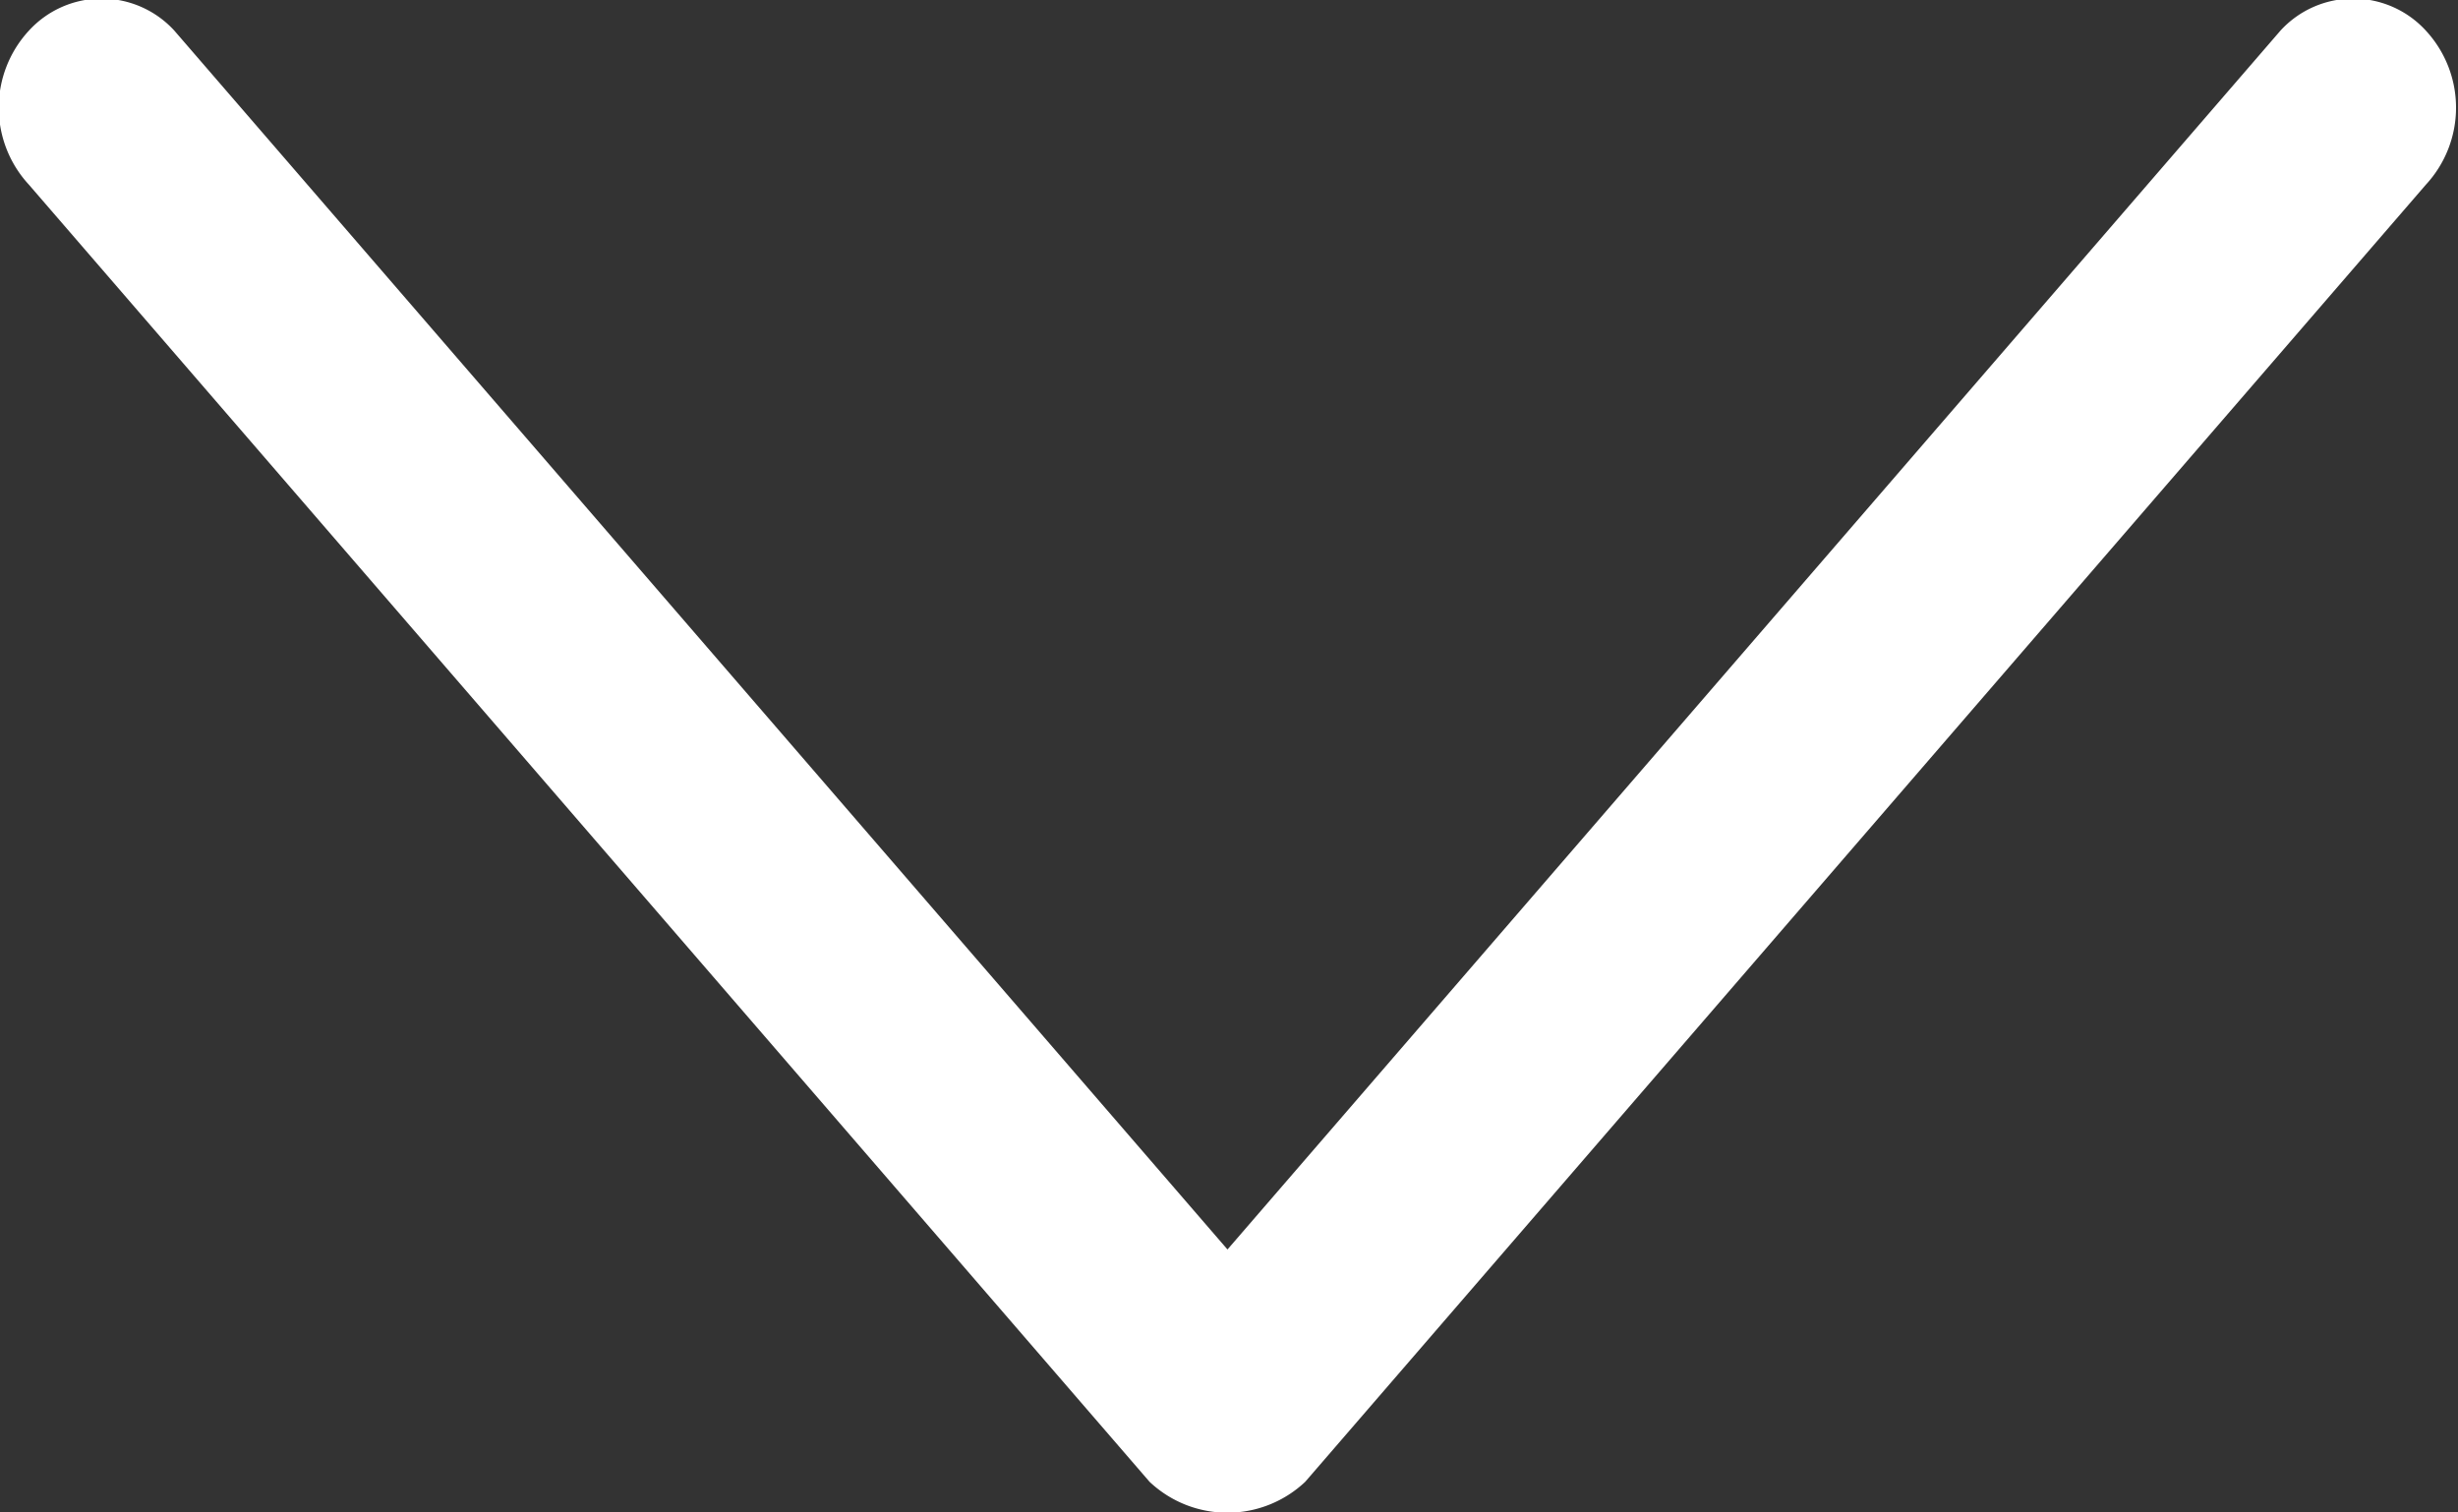
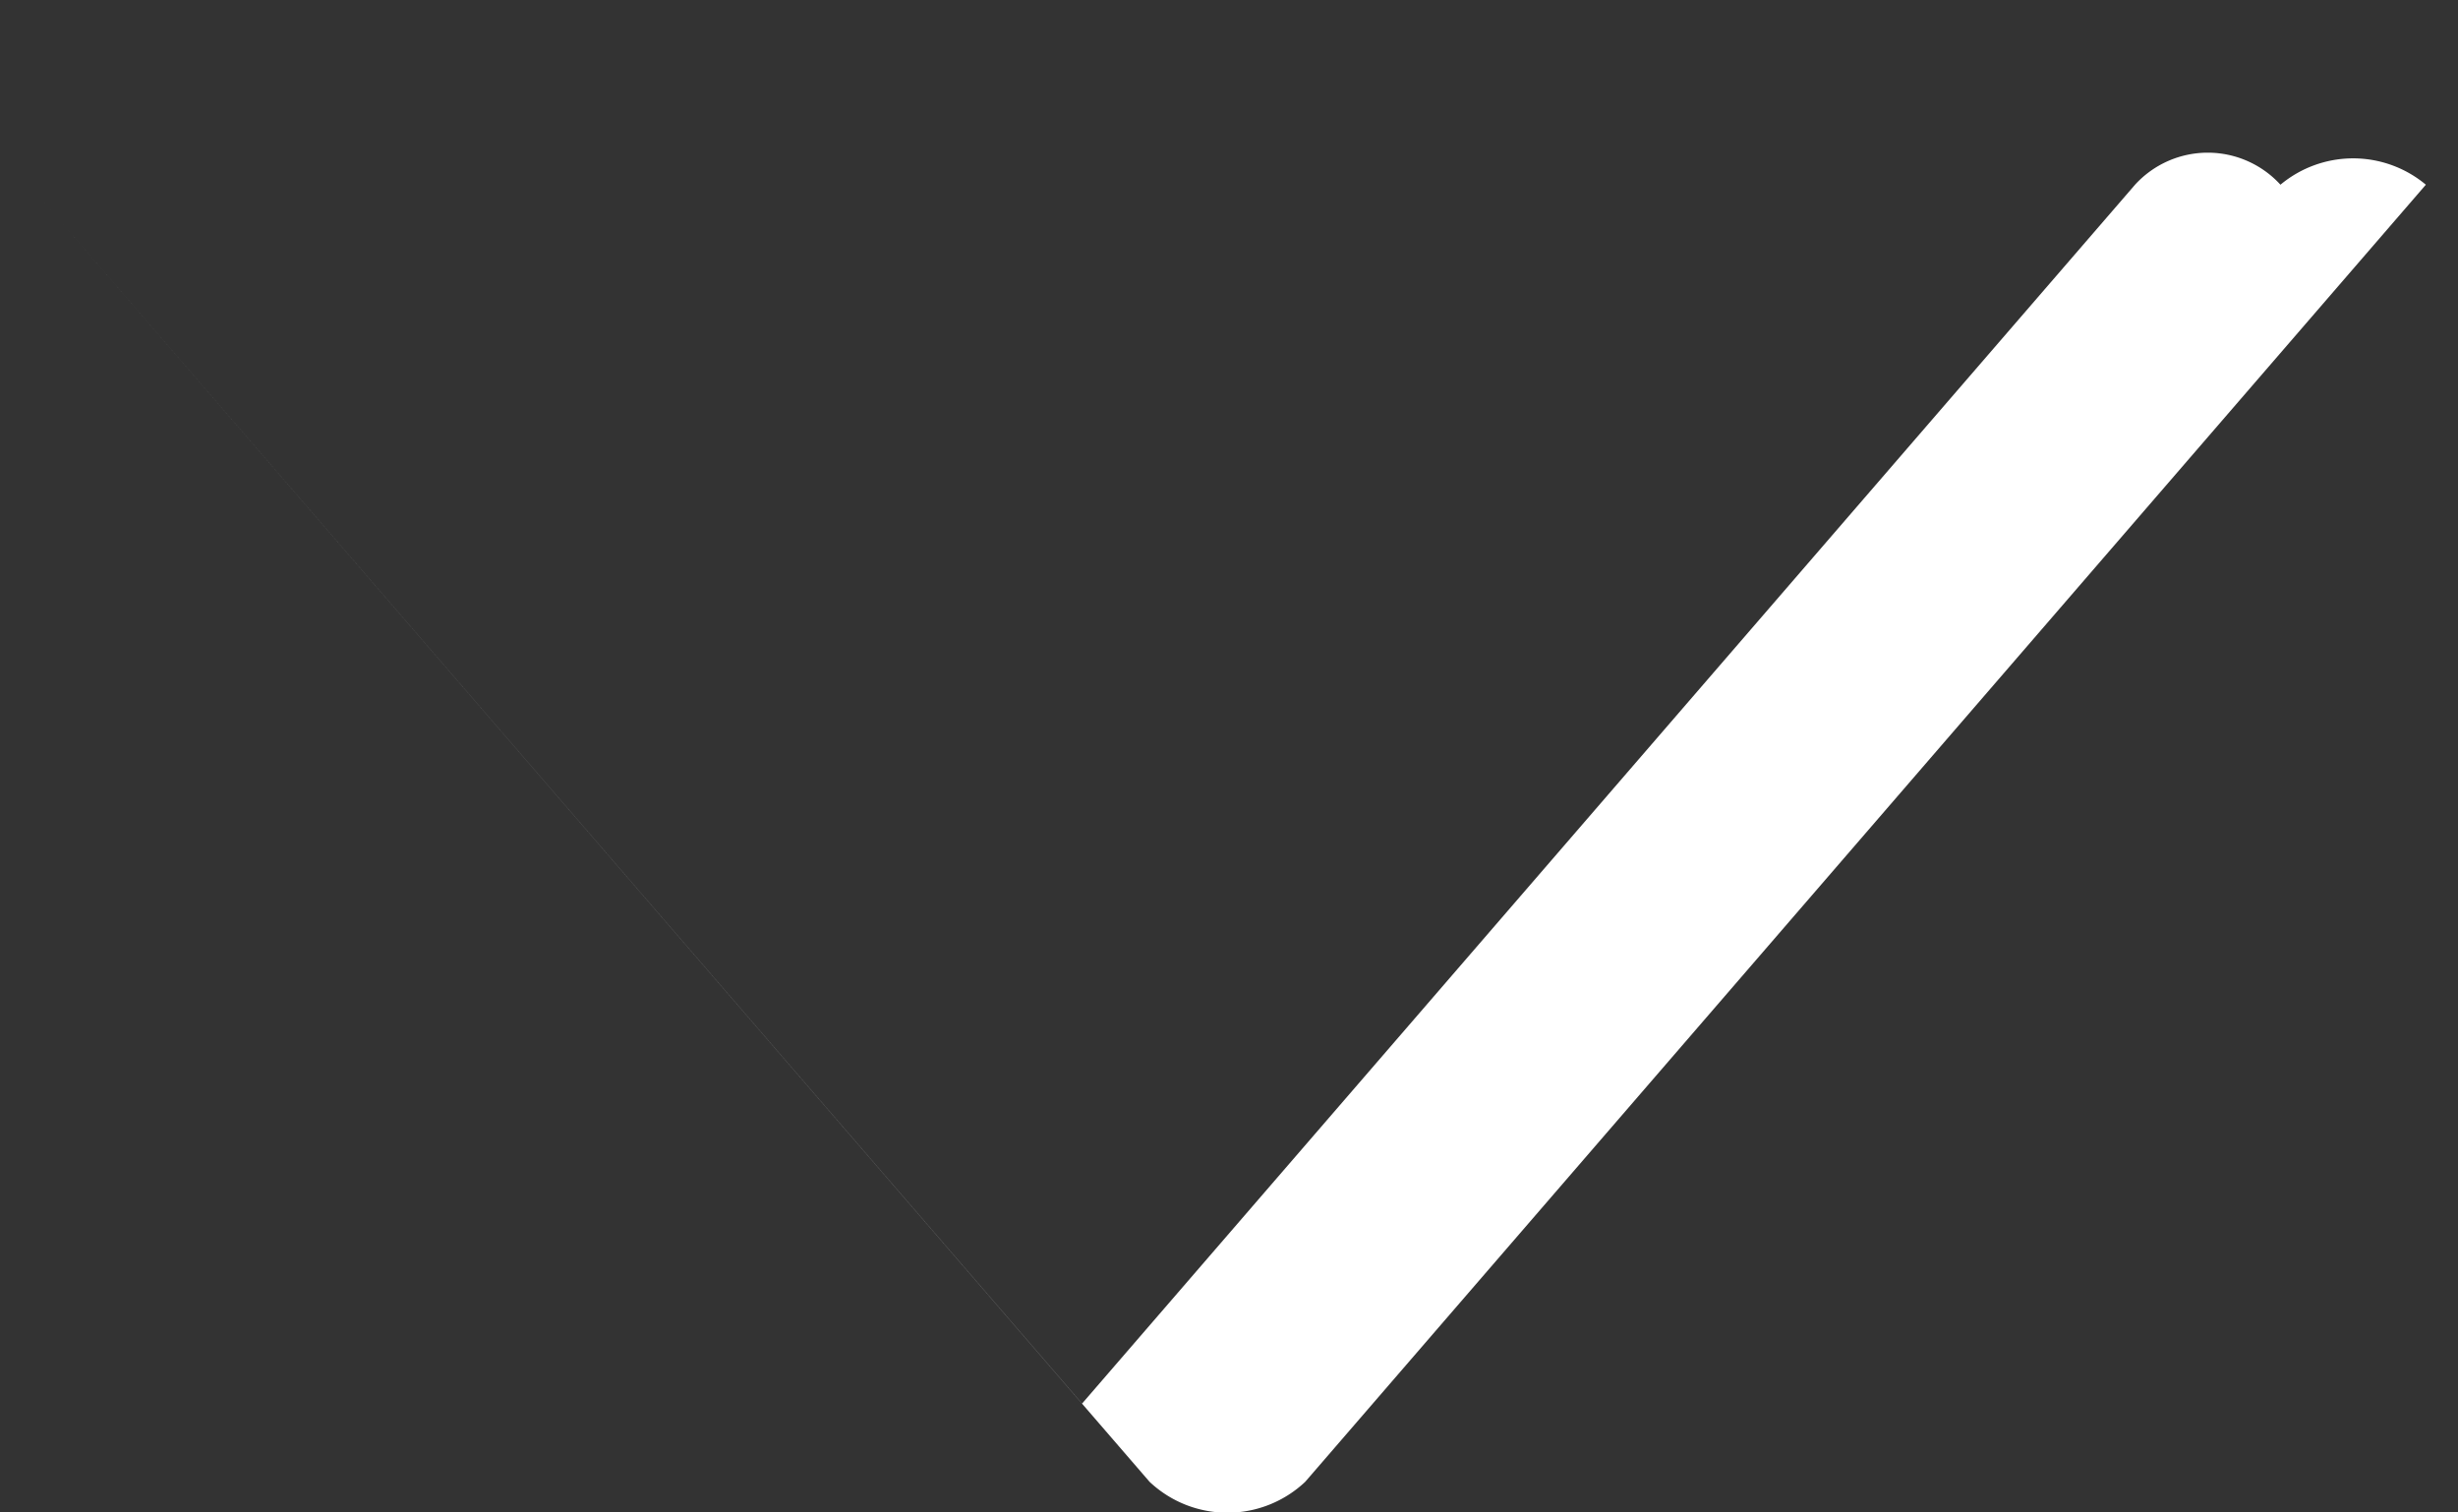
<svg xmlns="http://www.w3.org/2000/svg" width="13" height="8" viewBox="0 0 13 8">
  <rect x="0" y="0" width="13" height="8" fill="#333333" stroke="none" />
  <defs>
    <style>
      .cls-1 {
        fill-rule: evenodd;
        fill: #fff;
      }
    </style>
  </defs>
-   <path id="_10" data-name="10" class="cls-1" d="M839.83,310.977l-5.927,6.861a0.6,0.6,0,0,1-.823,0l-5.927-6.861a0.6,0.6,0,0,1,0-.815,0.521,0.521,0,0,1,.769,0l5.57,6.447,5.569-6.447a0.521,0.521,0,0,1,.769,0A0.6,0.6,0,0,1,839.83,310.977Z" transform="translate(-827 -310)" />
+   <path id="_10" data-name="10" class="cls-1" d="M839.83,310.977l-5.927,6.861a0.6,0.6,0,0,1-.823,0l-5.927-6.861l5.57,6.447,5.569-6.447a0.521,0.521,0,0,1,.769,0A0.6,0.6,0,0,1,839.83,310.977Z" transform="translate(-827 -310)" />
</svg>